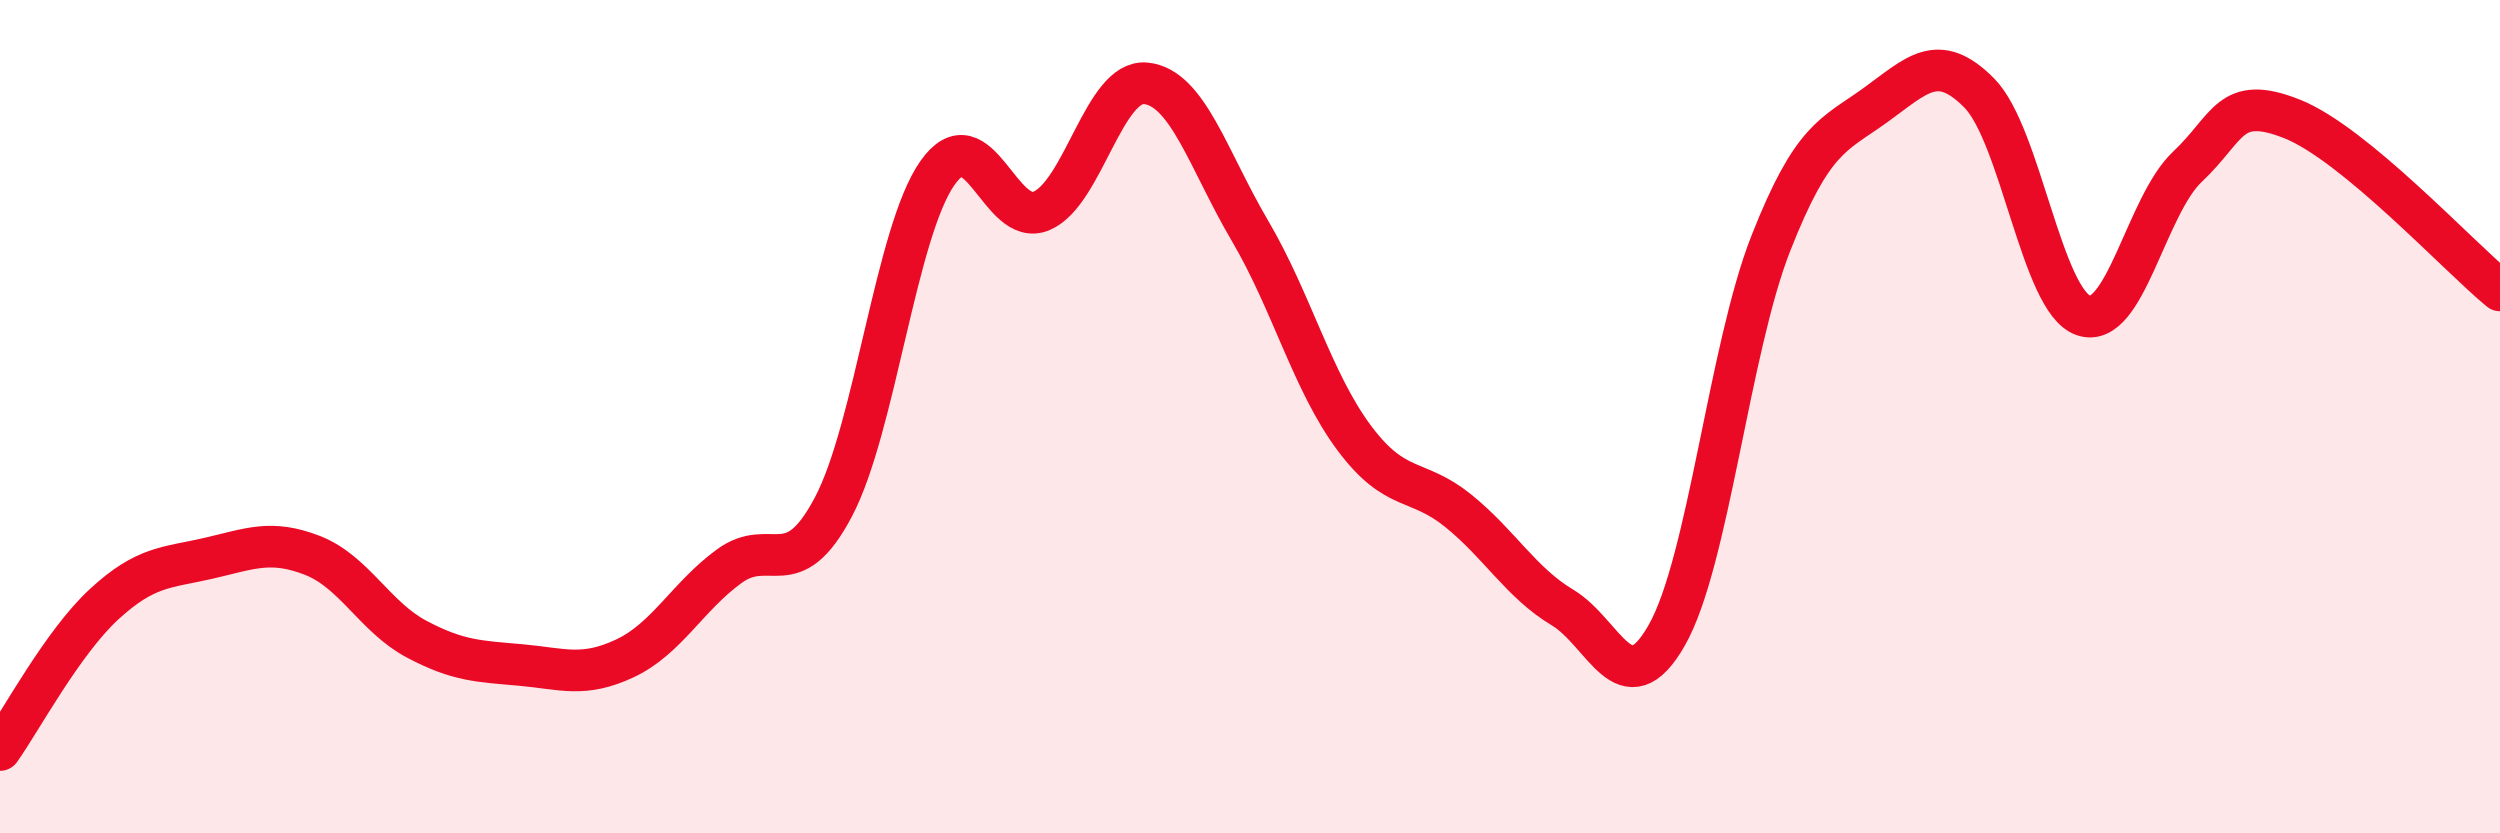
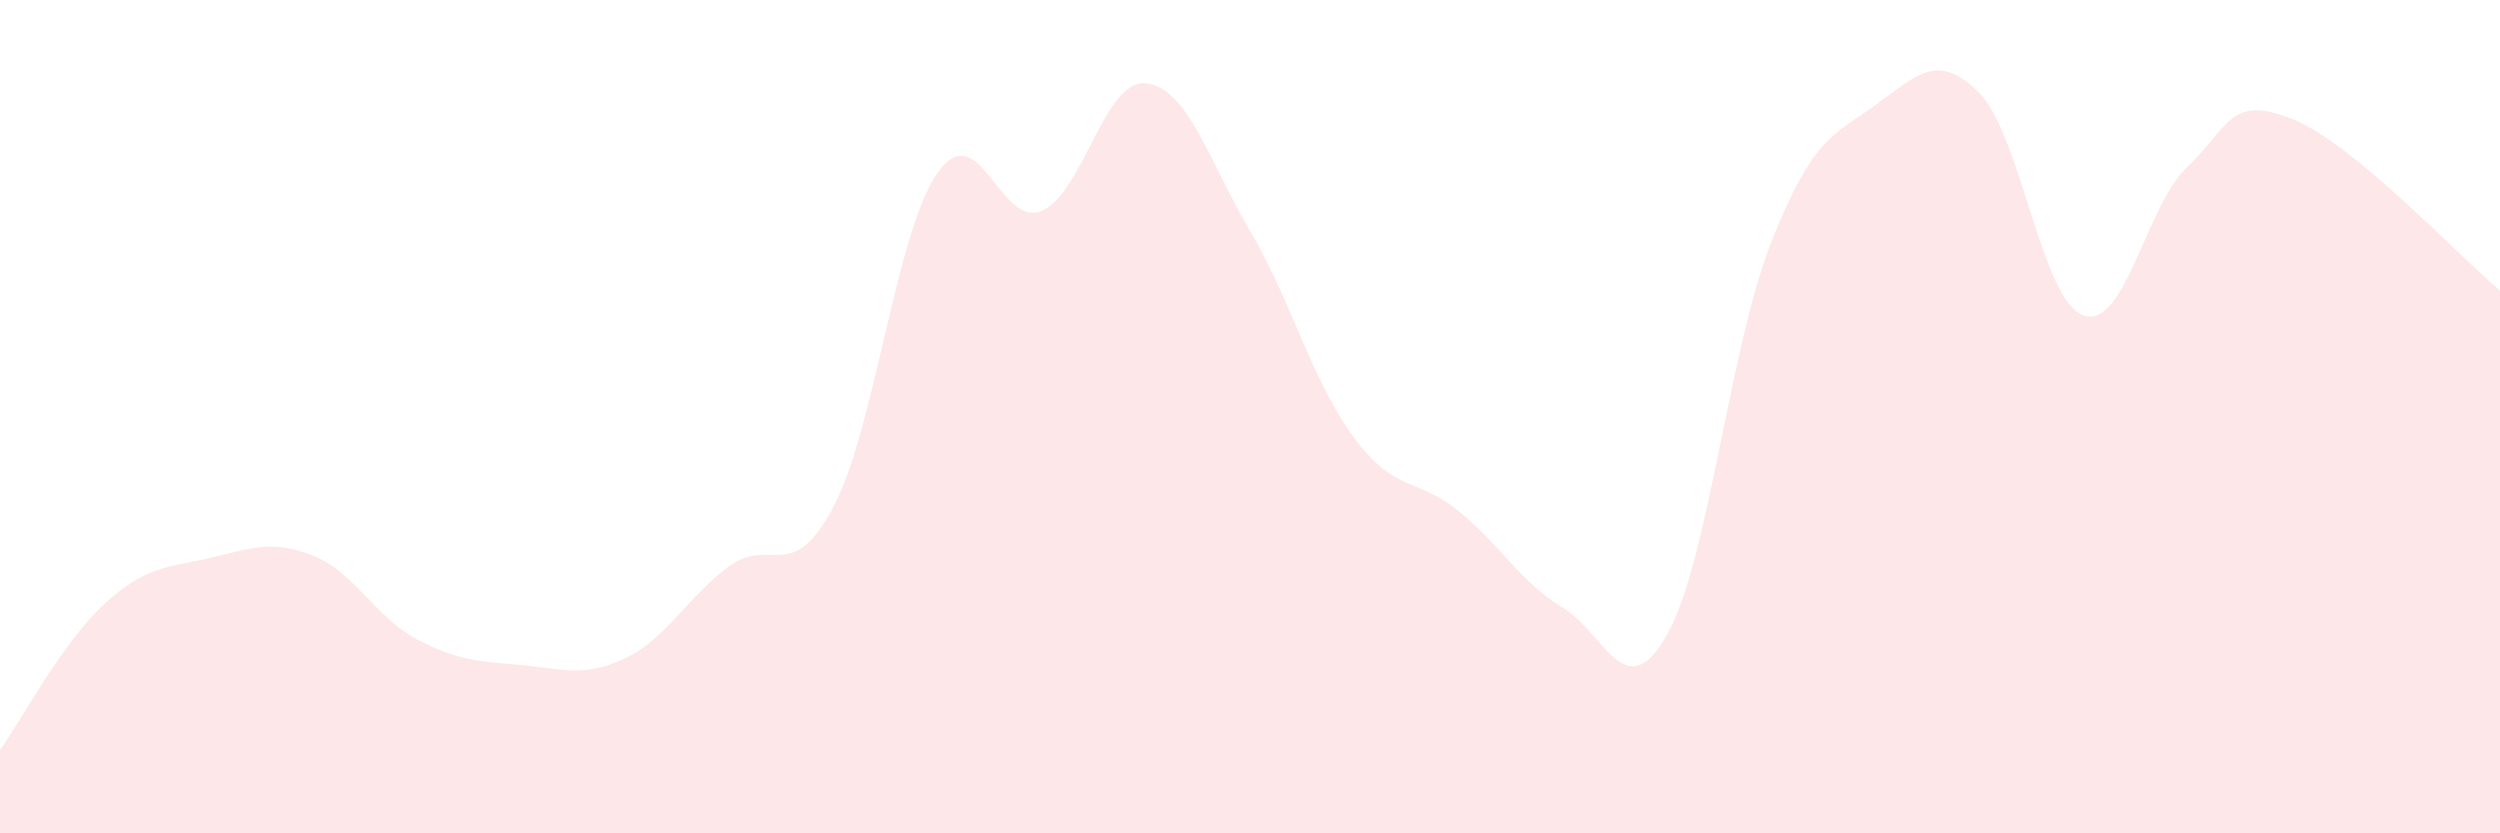
<svg xmlns="http://www.w3.org/2000/svg" width="60" height="20" viewBox="0 0 60 20">
  <path d="M 0,18 C 0.5,17.3 1.5,15.42 2.5,14.5 C 3.5,13.58 4,13.63 5,13.4 C 6,13.17 6.5,12.94 7.5,13.33 C 8.5,13.72 9,14.81 10,15.34 C 11,15.87 11.5,15.87 12.5,15.96 C 13.5,16.05 14,16.27 15,15.8 C 16,15.33 16.5,14.32 17.5,13.59 C 18.5,12.86 19,14.06 20,12.17 C 21,10.28 21.5,5.57 22.5,4.15 C 23.5,2.73 24,5.49 25,5.06 C 26,4.63 26.5,1.9 27.5,2 C 28.5,2.1 29,3.84 30,5.54 C 31,7.24 31.5,9.17 32.5,10.51 C 33.5,11.85 34,11.45 35,12.26 C 36,13.07 36.5,13.98 37.5,14.58 C 38.5,15.18 39,17 40,15.25 C 41,13.5 41.5,8.38 42.5,5.84 C 43.5,3.3 44,3.25 45,2.53 C 46,1.81 46.5,1.22 47.5,2.23 C 48.5,3.24 49,7.22 50,7.57 C 51,7.92 51.5,4.94 52.5,4 C 53.5,3.06 53.5,2.26 55,2.85 C 56.5,3.44 59,6.15 60,6.97L60 20L0 20Z" fill="#EB0A25" opacity="0.1" stroke-linecap="round" stroke-linejoin="round" />
-   <path d="M 0,18 C 0.5,17.3 1.5,15.42 2.5,14.5 C 3.5,13.58 4,13.63 5,13.4 C 6,13.17 6.5,12.94 7.5,13.33 C 8.5,13.72 9,14.81 10,15.34 C 11,15.87 11.5,15.87 12.5,15.96 C 13.5,16.05 14,16.27 15,15.8 C 16,15.33 16.5,14.32 17.5,13.59 C 18.5,12.86 19,14.06 20,12.17 C 21,10.28 21.5,5.57 22.5,4.15 C 23.5,2.73 24,5.49 25,5.06 C 26,4.63 26.5,1.9 27.5,2 C 28.5,2.1 29,3.84 30,5.54 C 31,7.24 31.5,9.17 32.5,10.51 C 33.5,11.85 34,11.45 35,12.26 C 36,13.07 36.5,13.98 37.5,14.58 C 38.5,15.18 39,17 40,15.25 C 41,13.5 41.5,8.38 42.5,5.84 C 43.5,3.3 44,3.25 45,2.53 C 46,1.81 46.5,1.22 47.5,2.23 C 48.5,3.24 49,7.22 50,7.57 C 51,7.92 51.5,4.94 52.5,4 C 53.5,3.06 53.5,2.26 55,2.85 C 56.5,3.44 59,6.15 60,6.97" stroke="#EB0A25" stroke-width="1" fill="none" stroke-linecap="round" stroke-linejoin="round" />
</svg>